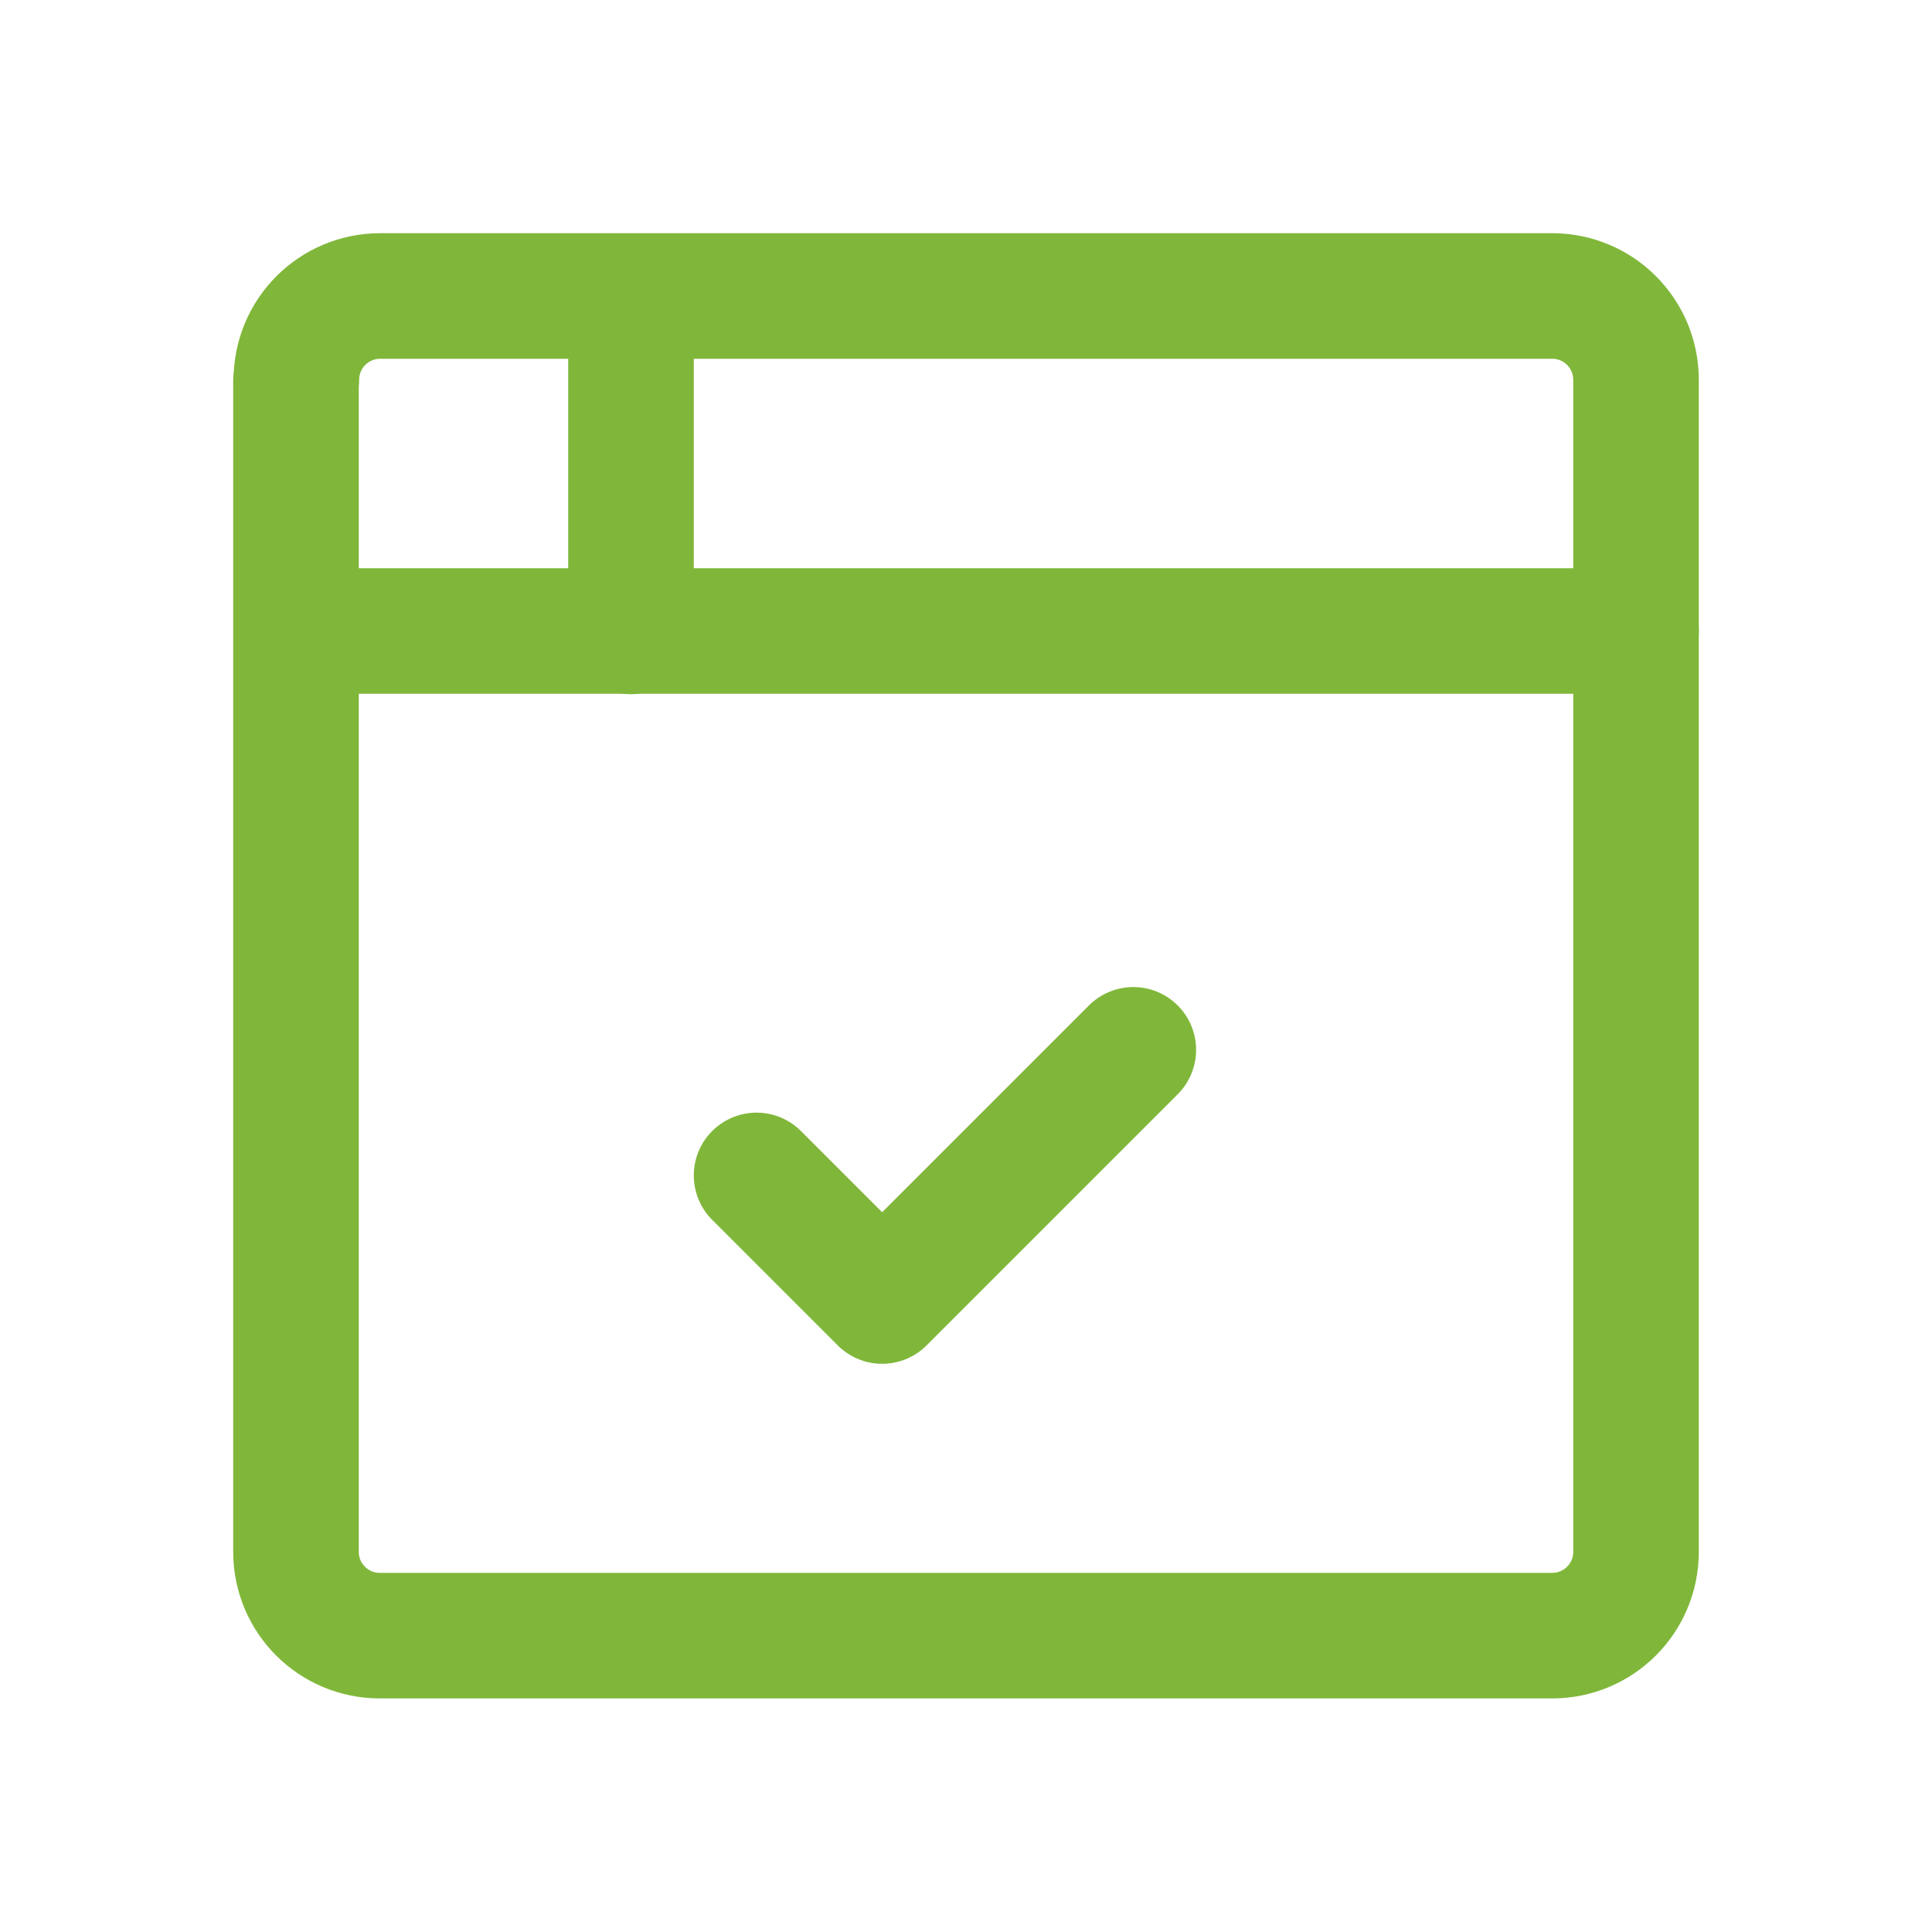
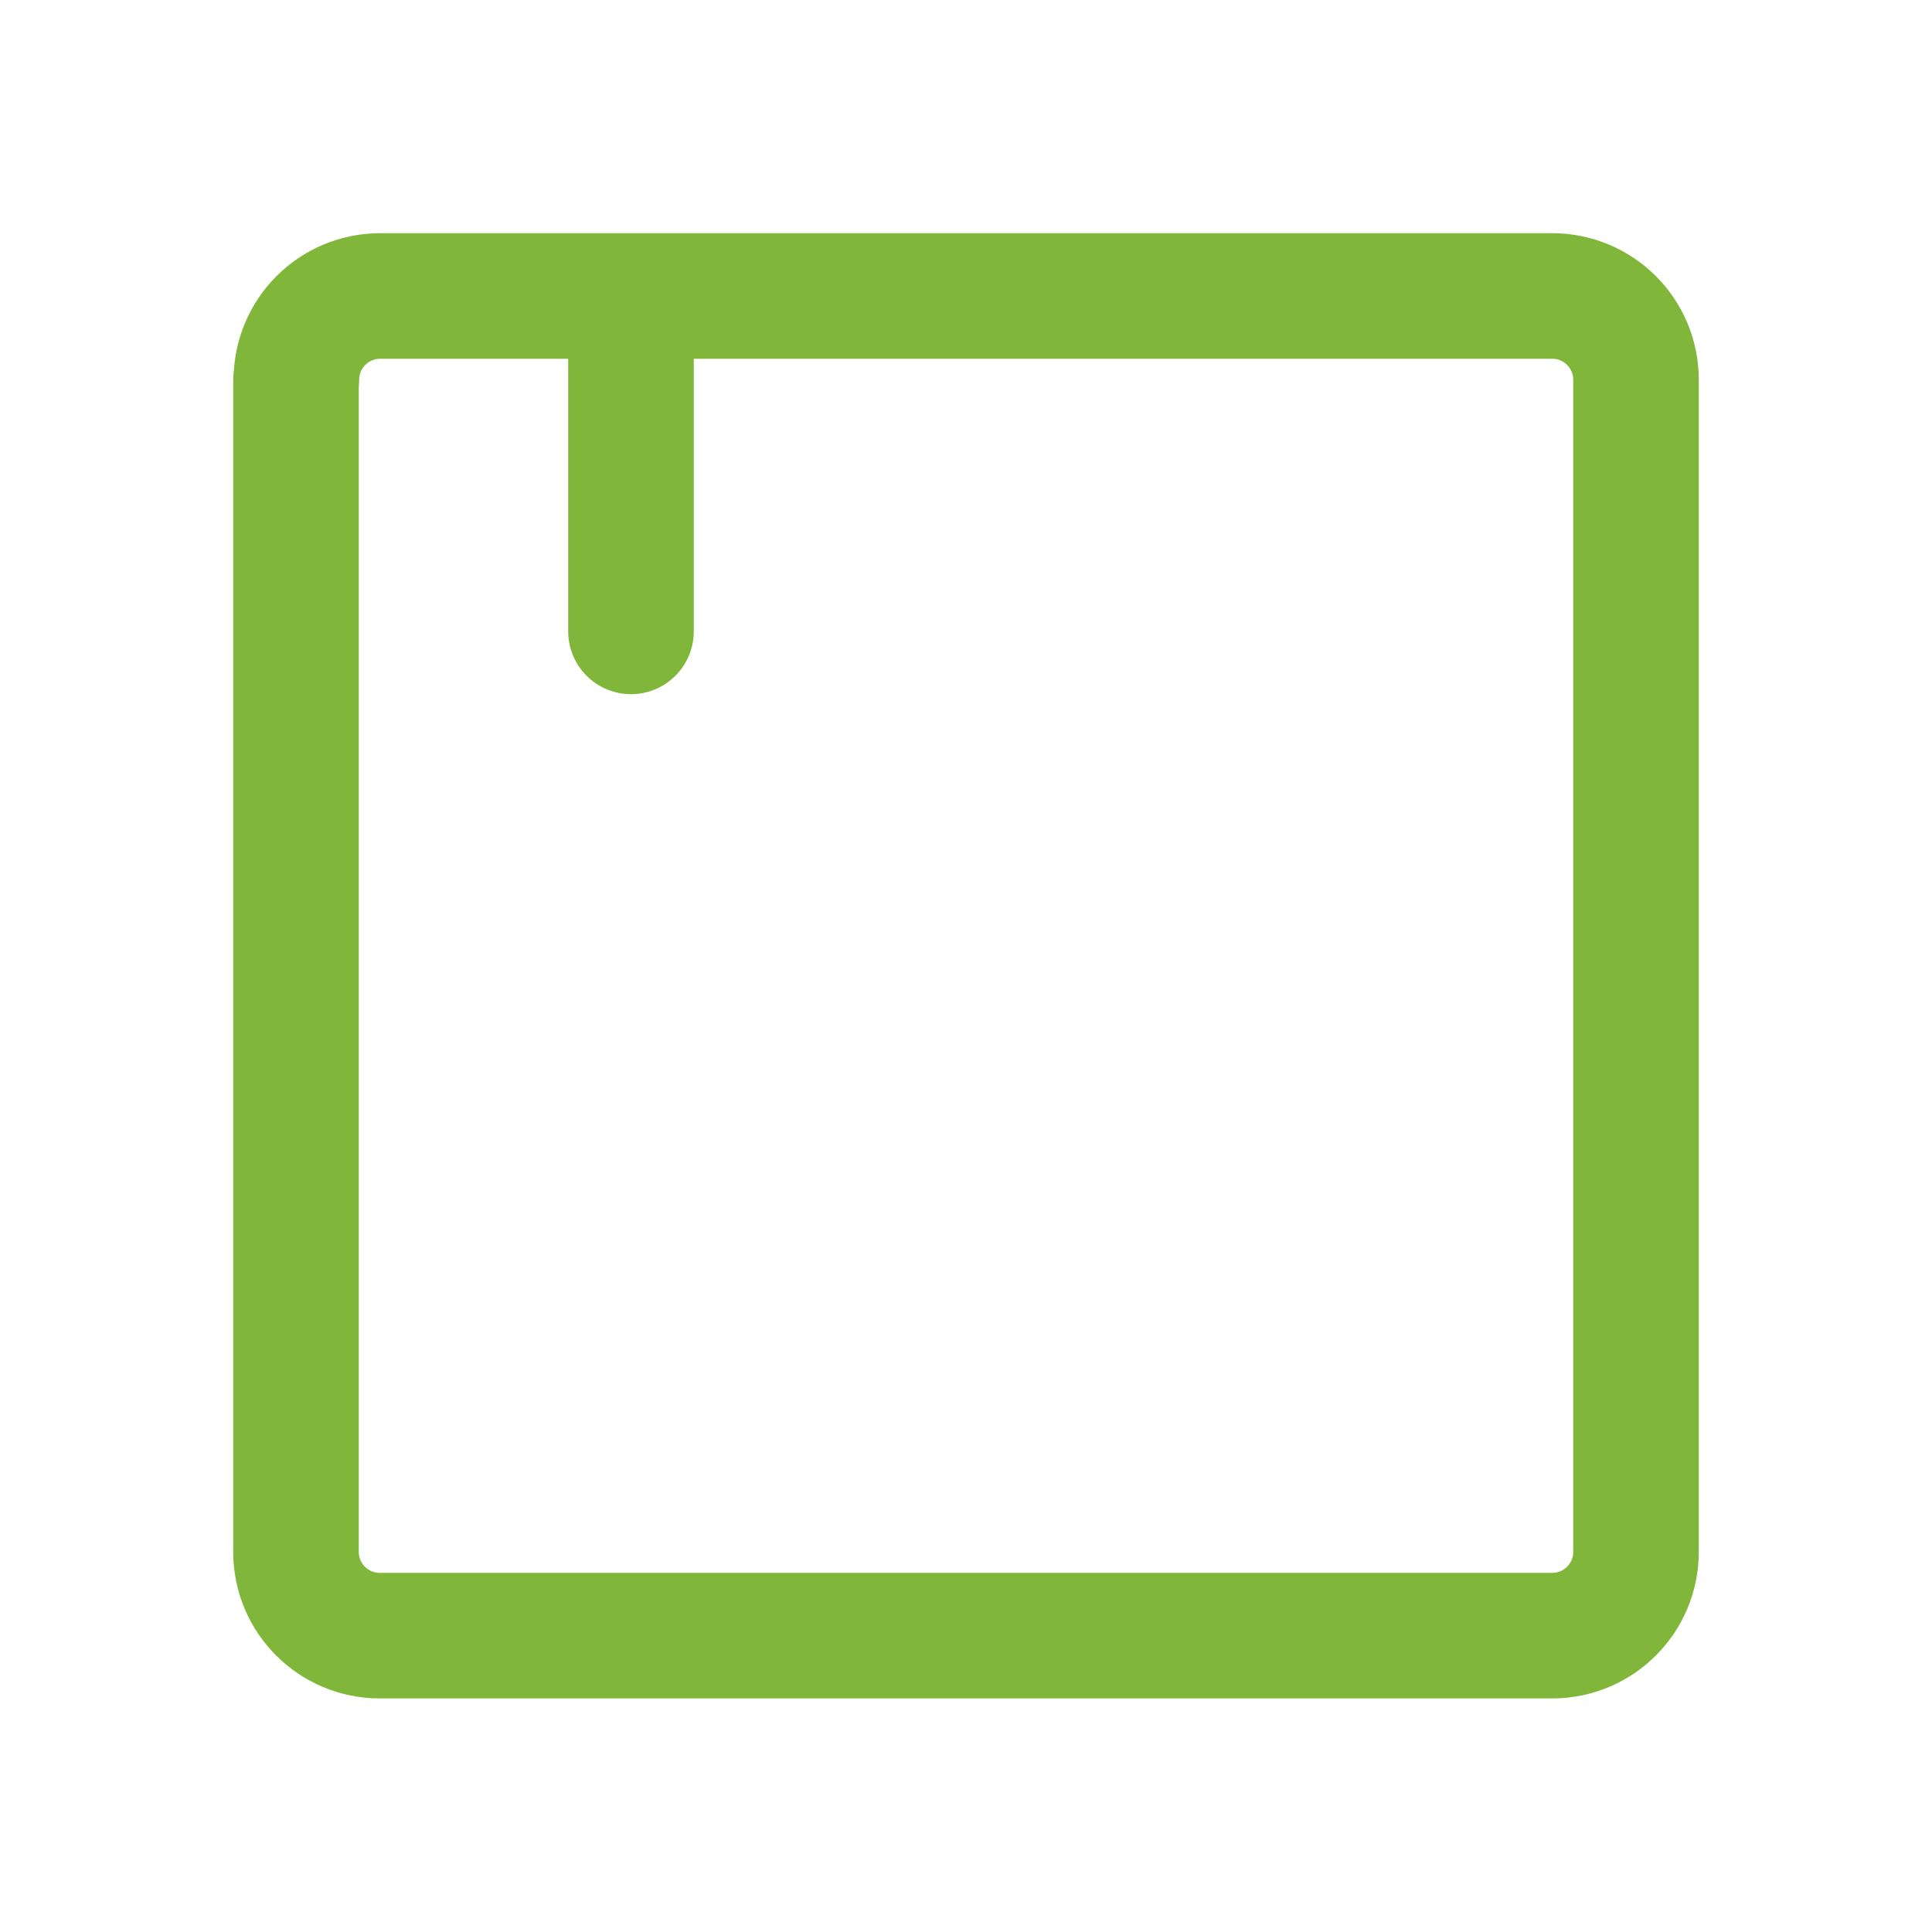
<svg xmlns="http://www.w3.org/2000/svg" id="a" data-name="Layer 1" width="720" height="720" viewBox="0 0 50 50">
  <defs>
    <style>
      .b {
        stroke-width: 0px;
      }

      .b, .c {
        fill: none;
      }

      .c {
        stroke: #80b73a;
        stroke-linecap: round;
        stroke-linejoin: round;
        stroke-width: 3.25px;
      }
    </style>
  </defs>
-   <path class="b" d="M-1-1h52v52H-1V-1Z" />
+   <path class="b" d="M-1-1h52v52V-1Z" />
  <path class="c" d="M7.67,9.83c0-1.2.97-2.17,2.17-2.17h30.33c1.2,0,2.17.97,2.17,2.17v30.33c0,1.2-.97,2.17-2.17,2.17H9.83c-1.2,0-2.17-.97-2.17-2.17V9.83Z" />
-   <path class="c" d="M7.67,16.33h34.67" />
  <path class="c" d="M16.33,7.67v8.67" />
-   <path class="c" d="M19.58,30.42l3.25,3.25,6.5-6.5" />
</svg>